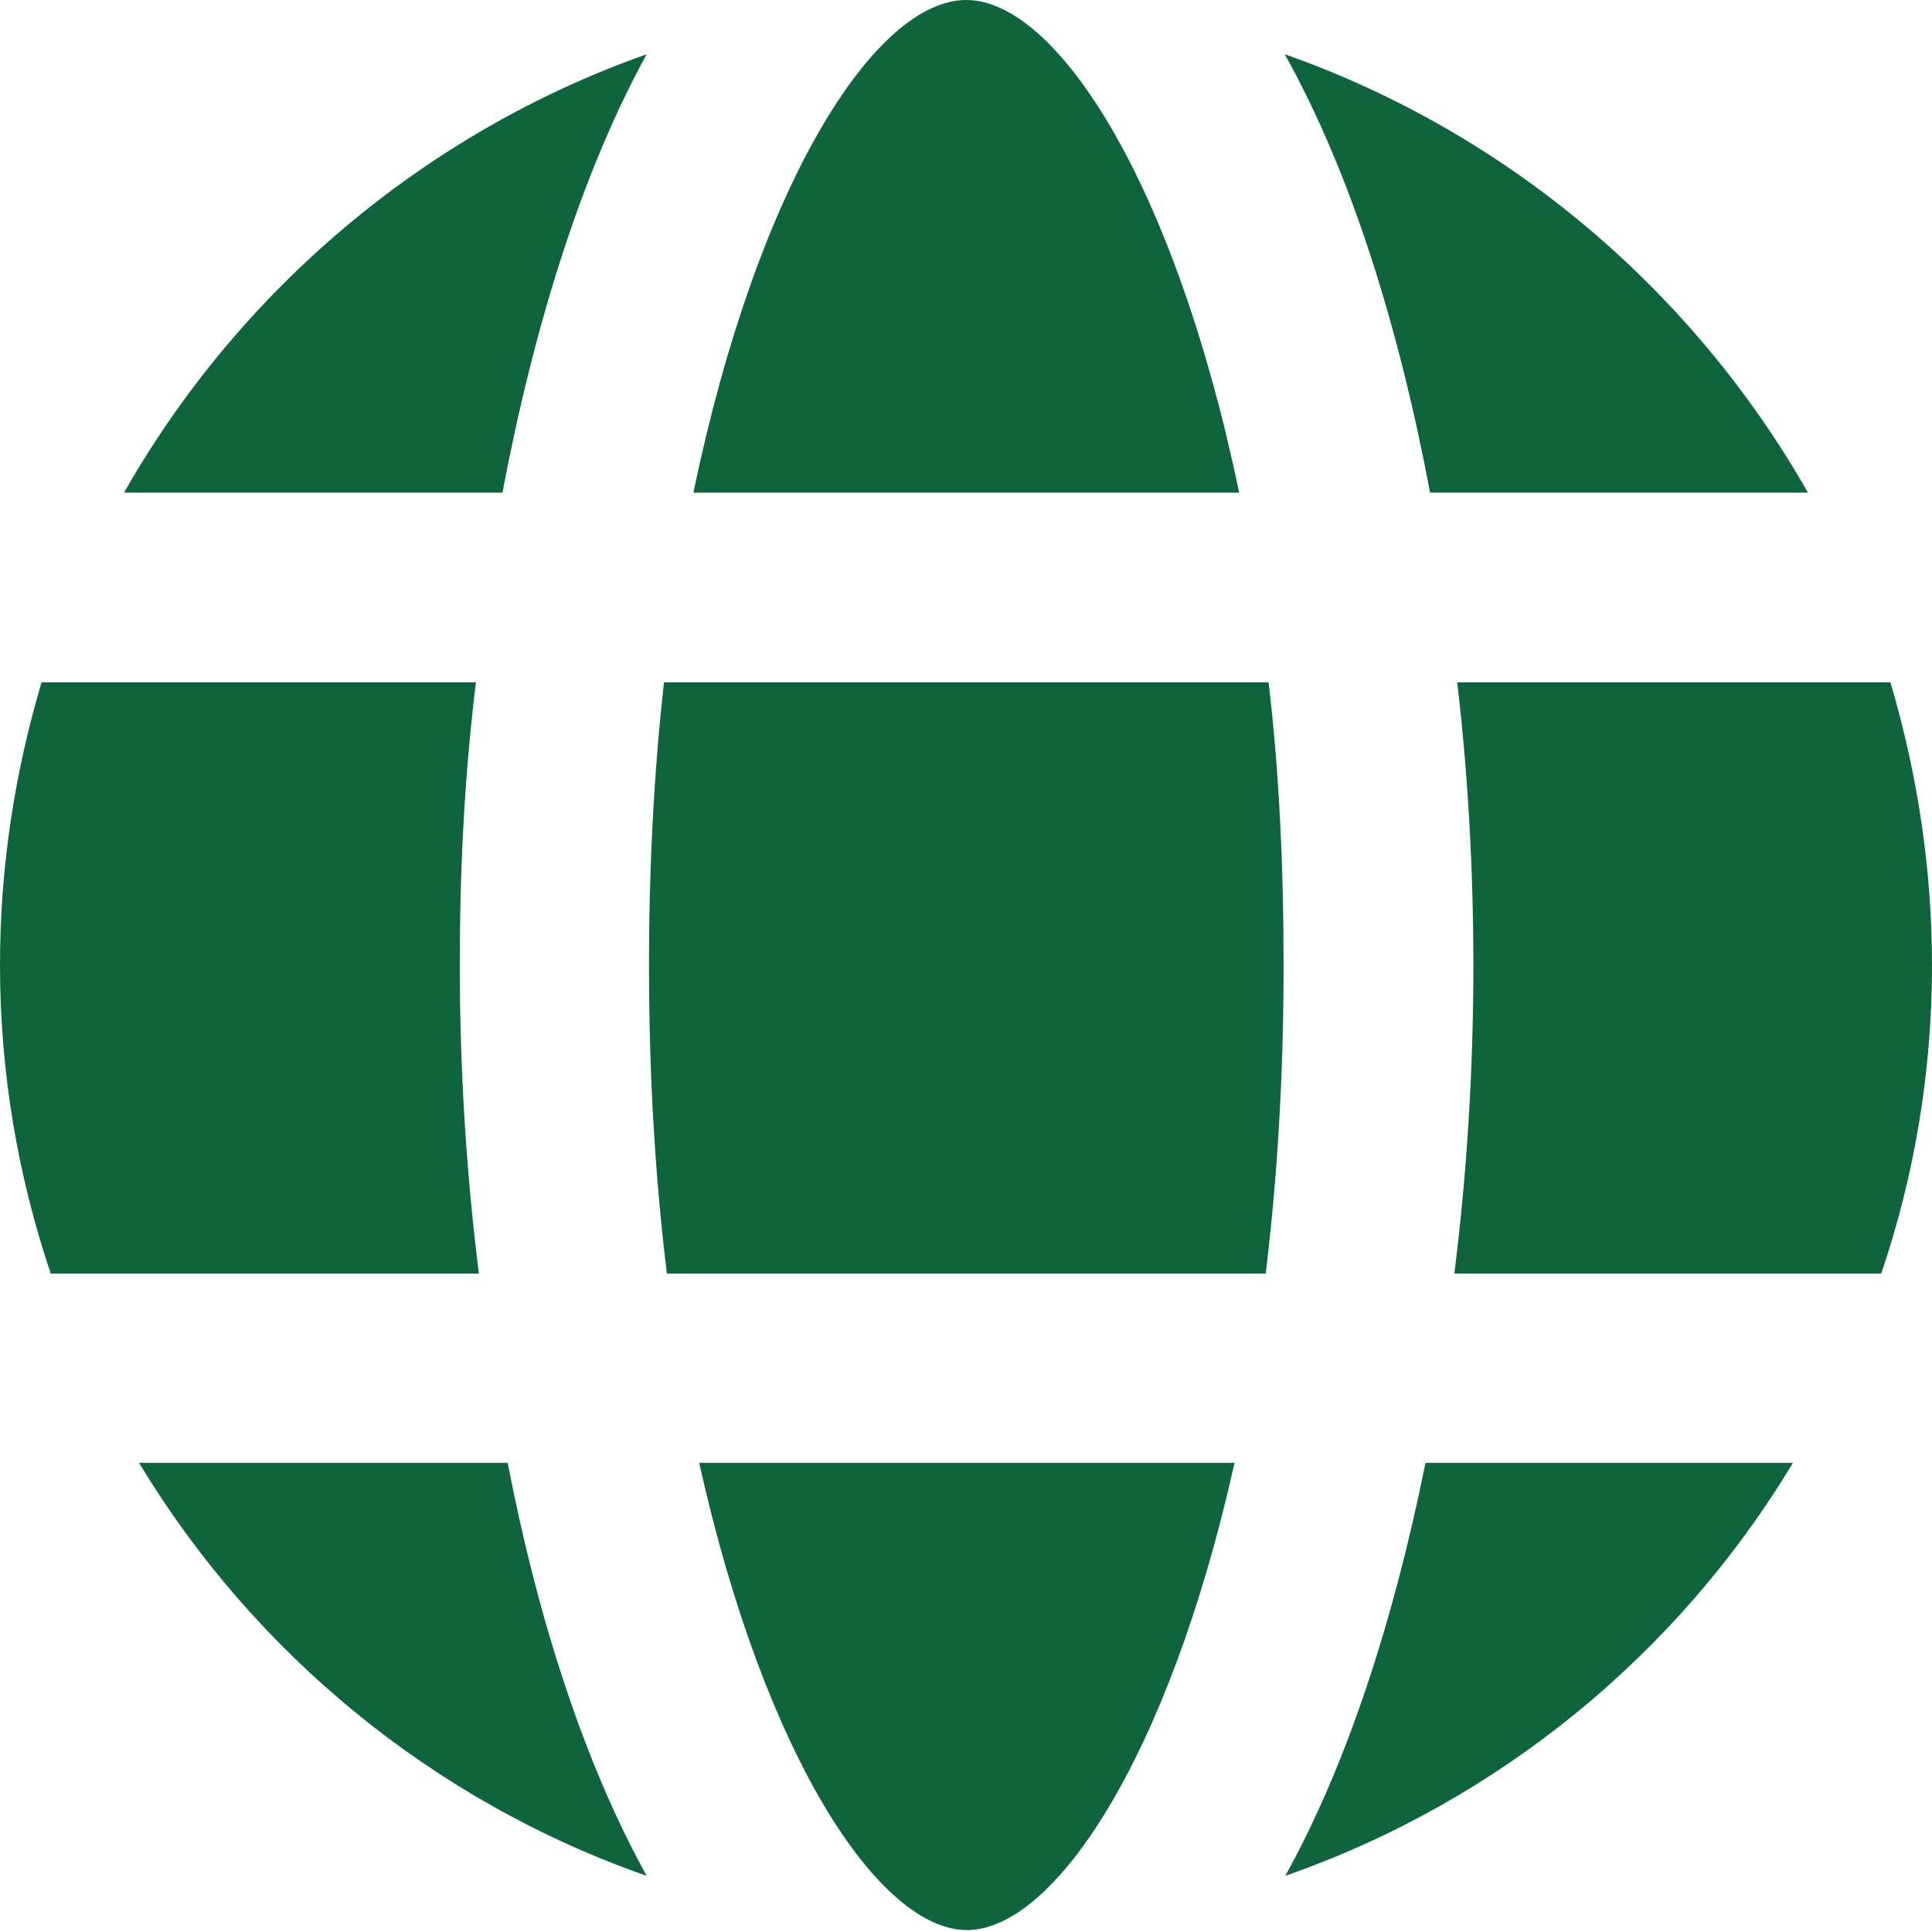
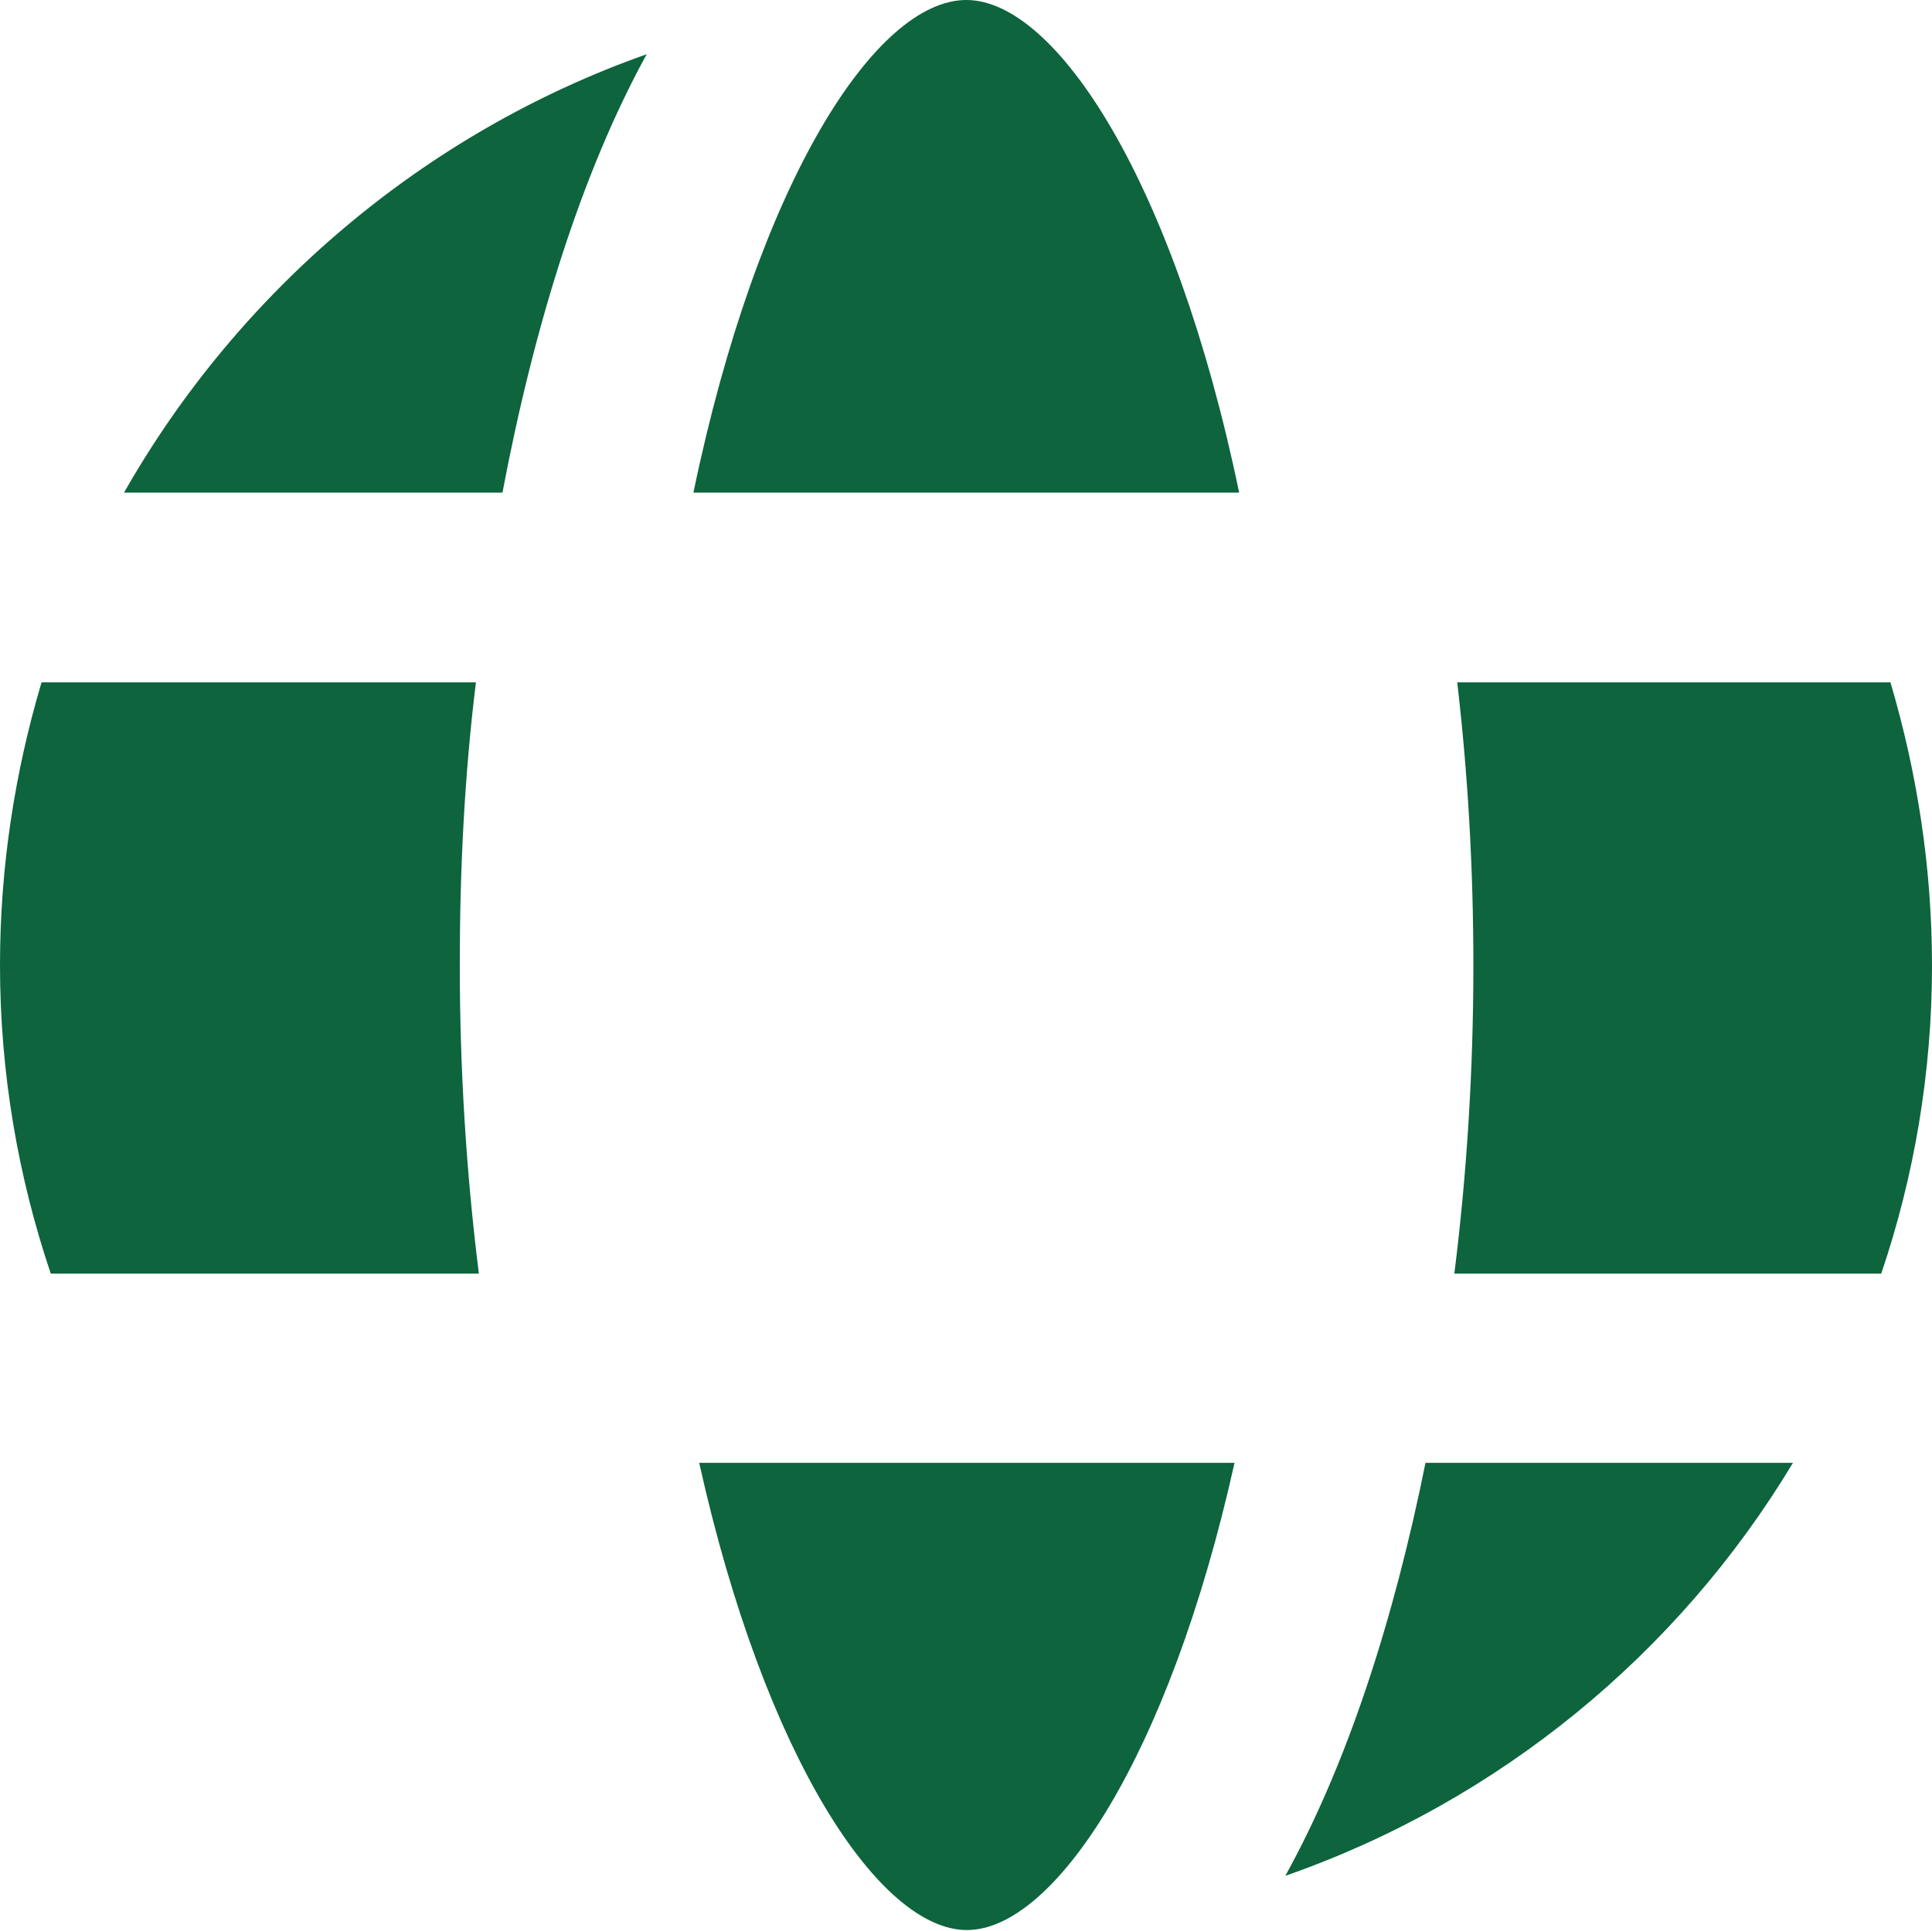
<svg xmlns="http://www.w3.org/2000/svg" id="a" viewBox="0 0 33.49 33.47">
  <defs>
    <style>
      .cls-1 {
        fill: #0d643d;
      }

      .cls-1, .cls-2 {
        stroke-width: 0px;
      }

      .cls-2 {
        fill: none;
      }

      .cls-3 {
        clip-path: url(#clippath);
      }
    </style>
    <clipPath id="clippath">
      <rect class="cls-2" x="0" y="0" width="33.49" height="33.47" />
    </clipPath>
  </defs>
  <g id="URL_Icon" data-name="URL Icon">
    <g class="cls-3">
      <path class="cls-1" d="M32.77,11.83c.46,1.56.72,3.2.72,4.91,0,1.86-.31,3.66-.88,5.34h-7.4c.22-1.75.33-3.55.33-5.34,0-1.64-.09-3.29-.28-4.91h7.51Z" />
      <path class="cls-1" d="M24.71,25.36h6.37c-1.99,3.31-5.1,5.87-8.8,7.16,1.07-1.93,1.88-4.43,2.43-7.16" />
      <path class="cls-1" d="M12.11,25.36h9.29c-1.14,5.12-3.13,8.1-4.64,8.1s-3.5-2.98-4.64-8.1" />
-       <path class="cls-1" d="M8.8,25.36c.53,2.74,1.34,5.23,2.41,7.16-3.7-1.29-6.81-3.86-8.8-7.16h6.39Z" />
      <path class="cls-1" d="M8.3,22.08H.88C.31,20.39,0,18.59,0,16.73,0,15.02.26,13.38.72,11.83h7.53c-.2,1.62-.28,3.26-.28,4.9,0,1.78.11,3.59.33,5.34" />
      <path class="cls-1" d="M11.21.94c-1.12,2.04-1.95,4.69-2.5,7.6H2.15C4.14,5.04,7.36,2.3,11.21.94" />
-       <path class="cls-1" d="M31.34,8.54h-6.55c-.55-2.91-1.38-5.56-2.52-7.6,3.86,1.36,7.07,4.09,9.07,7.6" />
      <path class="cls-1" d="M16.75,0c1.56,0,3.61,3.15,4.73,8.54h-9.46C13.14,3.15,15.18,0,16.75,0" />
-       <path class="cls-1" d="M21.99,11.83c.18,1.51.26,3.15.26,4.91,0,1.93-.11,3.7-.31,5.34h-10.38c-.2-1.64-.31-3.41-.31-5.34,0-1.75.09-3.4.26-4.91h10.47Z" />
    </g>
  </g>
</svg>